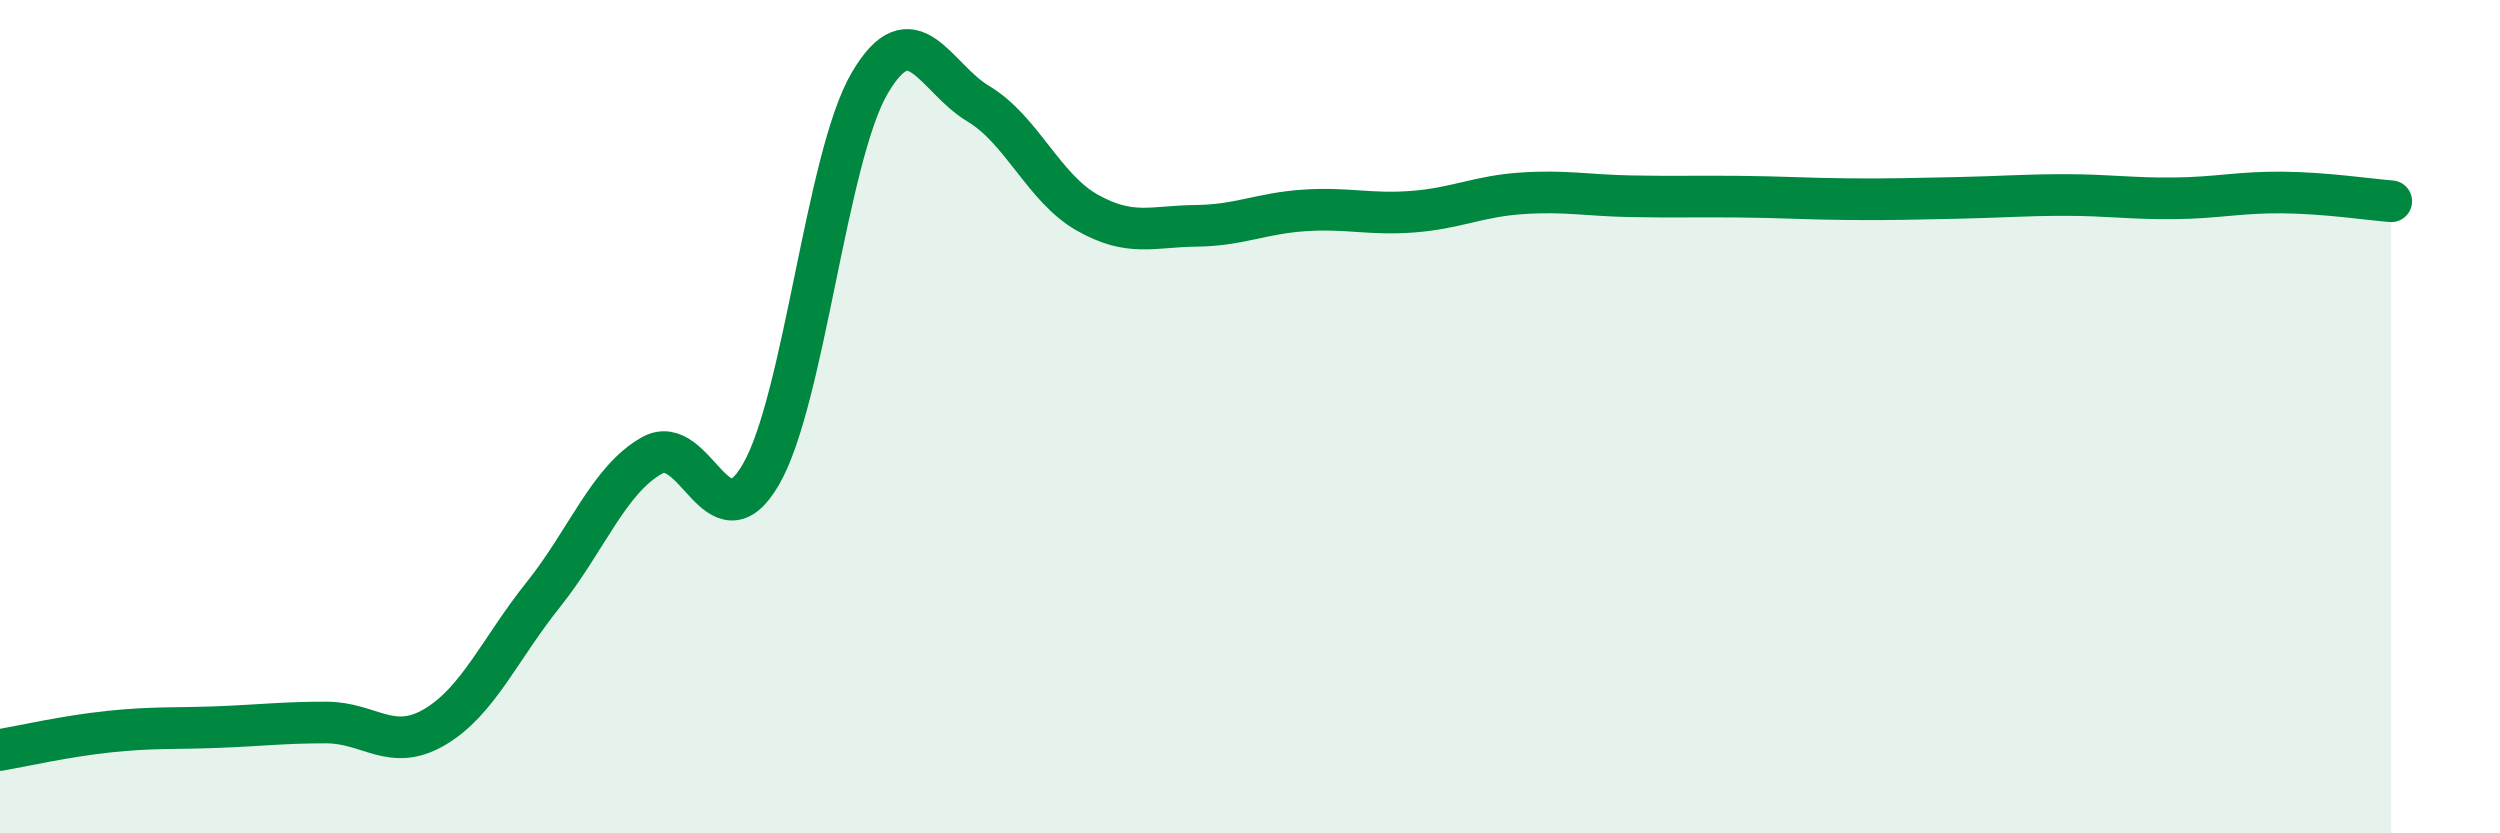
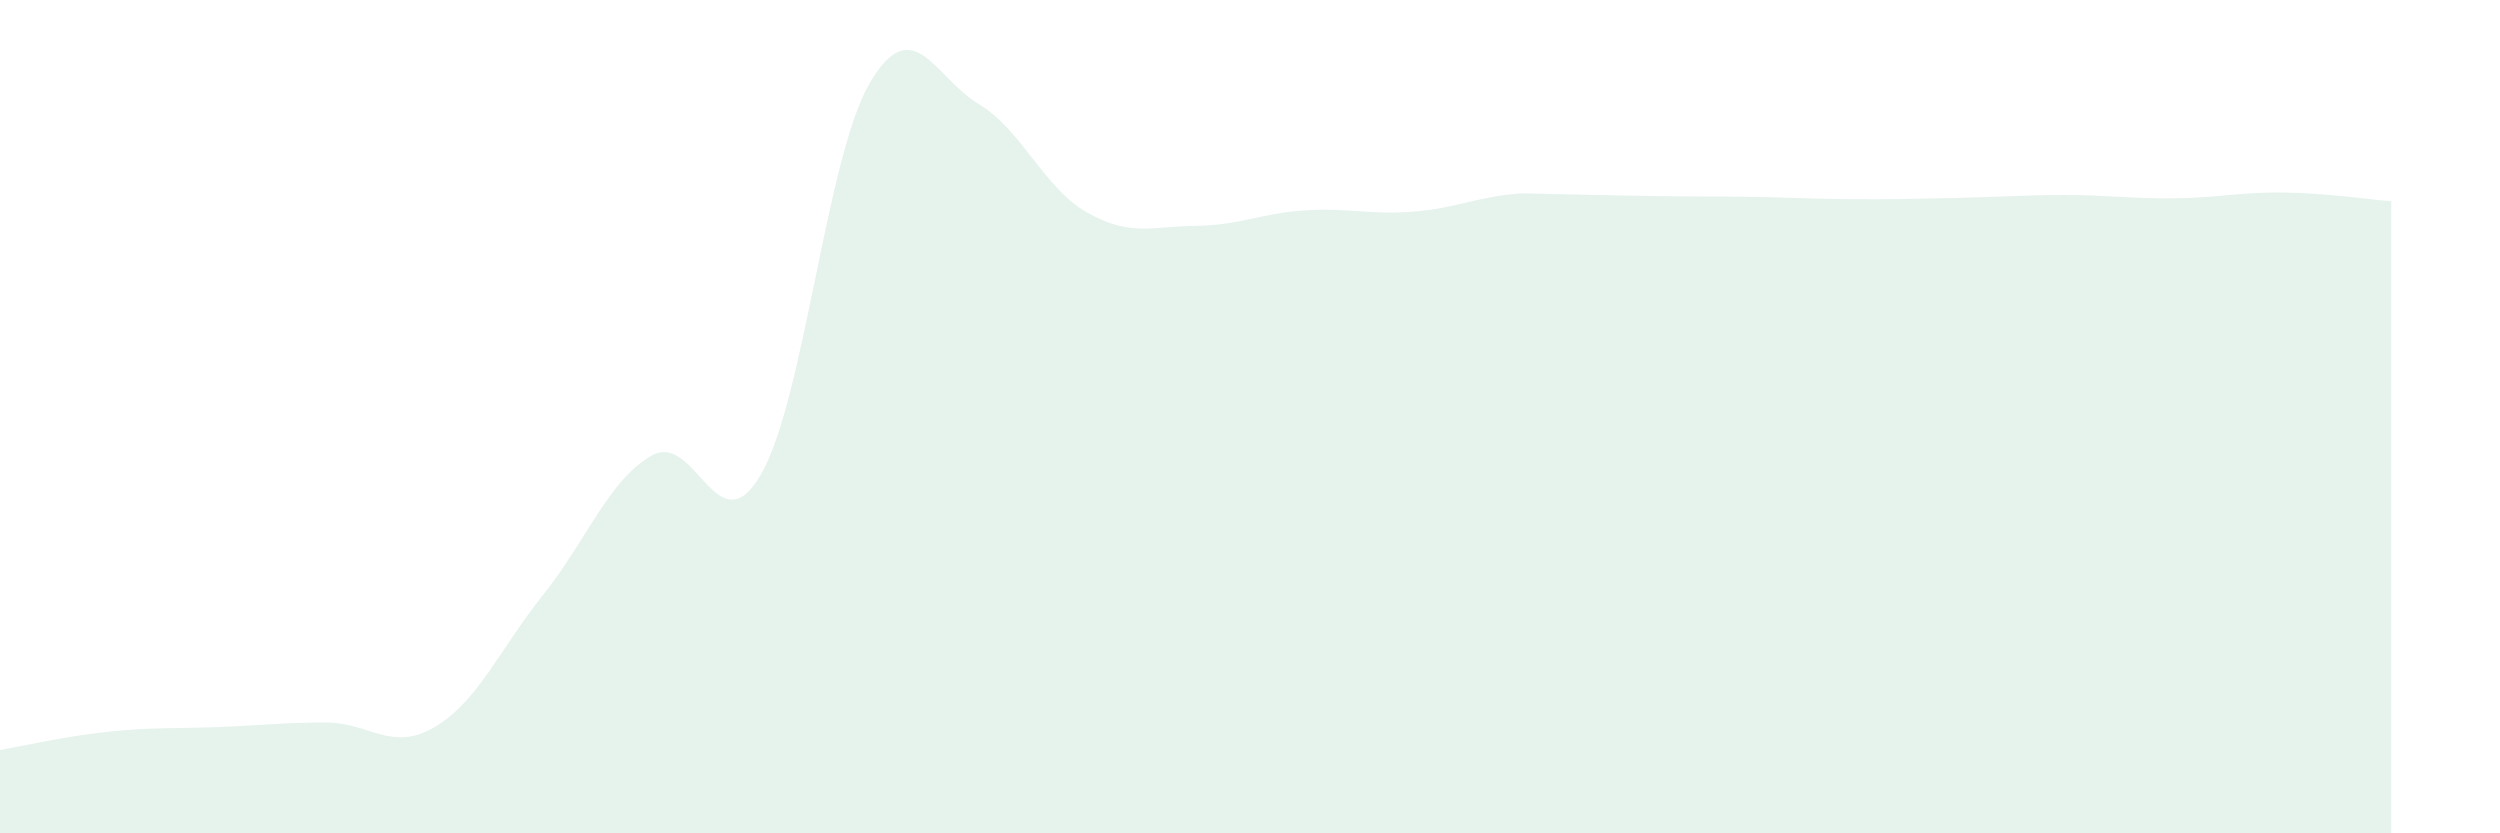
<svg xmlns="http://www.w3.org/2000/svg" width="60" height="20" viewBox="0 0 60 20">
-   <path d="M 0,18 C 0.52,17.91 1.57,17.67 2.61,17.56 C 3.65,17.45 4.18,17.49 5.22,17.45 C 6.26,17.41 6.79,17.34 7.83,17.34 C 8.87,17.34 9.39,18.06 10.43,17.45 C 11.47,16.84 12,15.57 13.04,14.27 C 14.08,12.97 14.61,11.51 15.65,10.93 C 16.69,10.35 17.22,13.18 18.26,11.39 C 19.3,9.6 19.83,3.78 20.87,2 C 21.91,0.22 22.44,1.87 23.48,2.49 C 24.52,3.11 25.05,4.51 26.09,5.1 C 27.13,5.69 27.66,5.43 28.7,5.42 C 29.74,5.41 30.26,5.12 31.3,5.05 C 32.34,4.98 32.87,5.16 33.91,5.08 C 34.95,5 35.48,4.71 36.52,4.64 C 37.56,4.57 38.09,4.69 39.13,4.71 C 40.17,4.73 40.7,4.71 41.74,4.72 C 42.78,4.73 43.31,4.77 44.35,4.78 C 45.39,4.79 45.92,4.77 46.96,4.75 C 48,4.73 48.53,4.68 49.57,4.68 C 50.61,4.68 51.13,4.77 52.17,4.76 C 53.21,4.75 53.74,4.61 54.78,4.62 C 55.82,4.63 56.87,4.79 57.39,4.83L57.39 20L0 20Z" fill="#008740" opacity="0.1" stroke-linecap="round" stroke-linejoin="round" />
-   <path d="M 0,18 C 0.52,17.91 1.57,17.67 2.61,17.56 C 3.65,17.45 4.18,17.49 5.22,17.45 C 6.26,17.41 6.79,17.34 7.83,17.34 C 8.87,17.34 9.39,18.06 10.43,17.45 C 11.47,16.84 12,15.57 13.04,14.27 C 14.08,12.97 14.61,11.51 15.65,10.93 C 16.69,10.35 17.22,13.18 18.26,11.39 C 19.3,9.6 19.83,3.78 20.87,2 C 21.91,0.22 22.44,1.87 23.48,2.49 C 24.52,3.11 25.05,4.51 26.09,5.1 C 27.13,5.69 27.66,5.43 28.7,5.42 C 29.74,5.41 30.26,5.12 31.3,5.05 C 32.34,4.98 32.87,5.16 33.91,5.08 C 34.95,5 35.48,4.71 36.52,4.64 C 37.56,4.57 38.09,4.69 39.13,4.71 C 40.17,4.73 40.7,4.71 41.74,4.72 C 42.78,4.73 43.31,4.77 44.35,4.78 C 45.39,4.79 45.92,4.77 46.96,4.75 C 48,4.73 48.53,4.68 49.57,4.68 C 50.61,4.68 51.13,4.77 52.17,4.76 C 53.21,4.75 53.74,4.61 54.78,4.62 C 55.82,4.63 56.87,4.79 57.39,4.83" stroke="#008740" stroke-width="1" fill="none" stroke-linecap="round" stroke-linejoin="round" />
+   <path d="M 0,18 C 0.52,17.91 1.57,17.67 2.61,17.56 C 3.65,17.45 4.18,17.49 5.22,17.45 C 6.26,17.41 6.79,17.34 7.83,17.34 C 8.87,17.34 9.39,18.06 10.43,17.45 C 11.47,16.84 12,15.57 13.04,14.27 C 14.08,12.97 14.61,11.51 15.65,10.93 C 16.69,10.35 17.22,13.18 18.26,11.39 C 19.3,9.6 19.83,3.78 20.87,2 C 21.91,0.22 22.44,1.87 23.48,2.49 C 24.52,3.11 25.05,4.51 26.09,5.1 C 27.13,5.69 27.66,5.43 28.7,5.42 C 29.74,5.41 30.26,5.12 31.3,5.05 C 32.34,4.98 32.87,5.16 33.91,5.08 C 34.95,5 35.48,4.71 36.52,4.64 C 40.17,4.73 40.7,4.71 41.74,4.72 C 42.78,4.73 43.31,4.77 44.35,4.78 C 45.39,4.79 45.92,4.77 46.96,4.75 C 48,4.73 48.53,4.68 49.57,4.68 C 50.61,4.68 51.13,4.77 52.17,4.76 C 53.21,4.75 53.74,4.61 54.78,4.62 C 55.82,4.63 56.87,4.79 57.39,4.83L57.39 20L0 20Z" fill="#008740" opacity="0.1" stroke-linecap="round" stroke-linejoin="round" />
</svg>